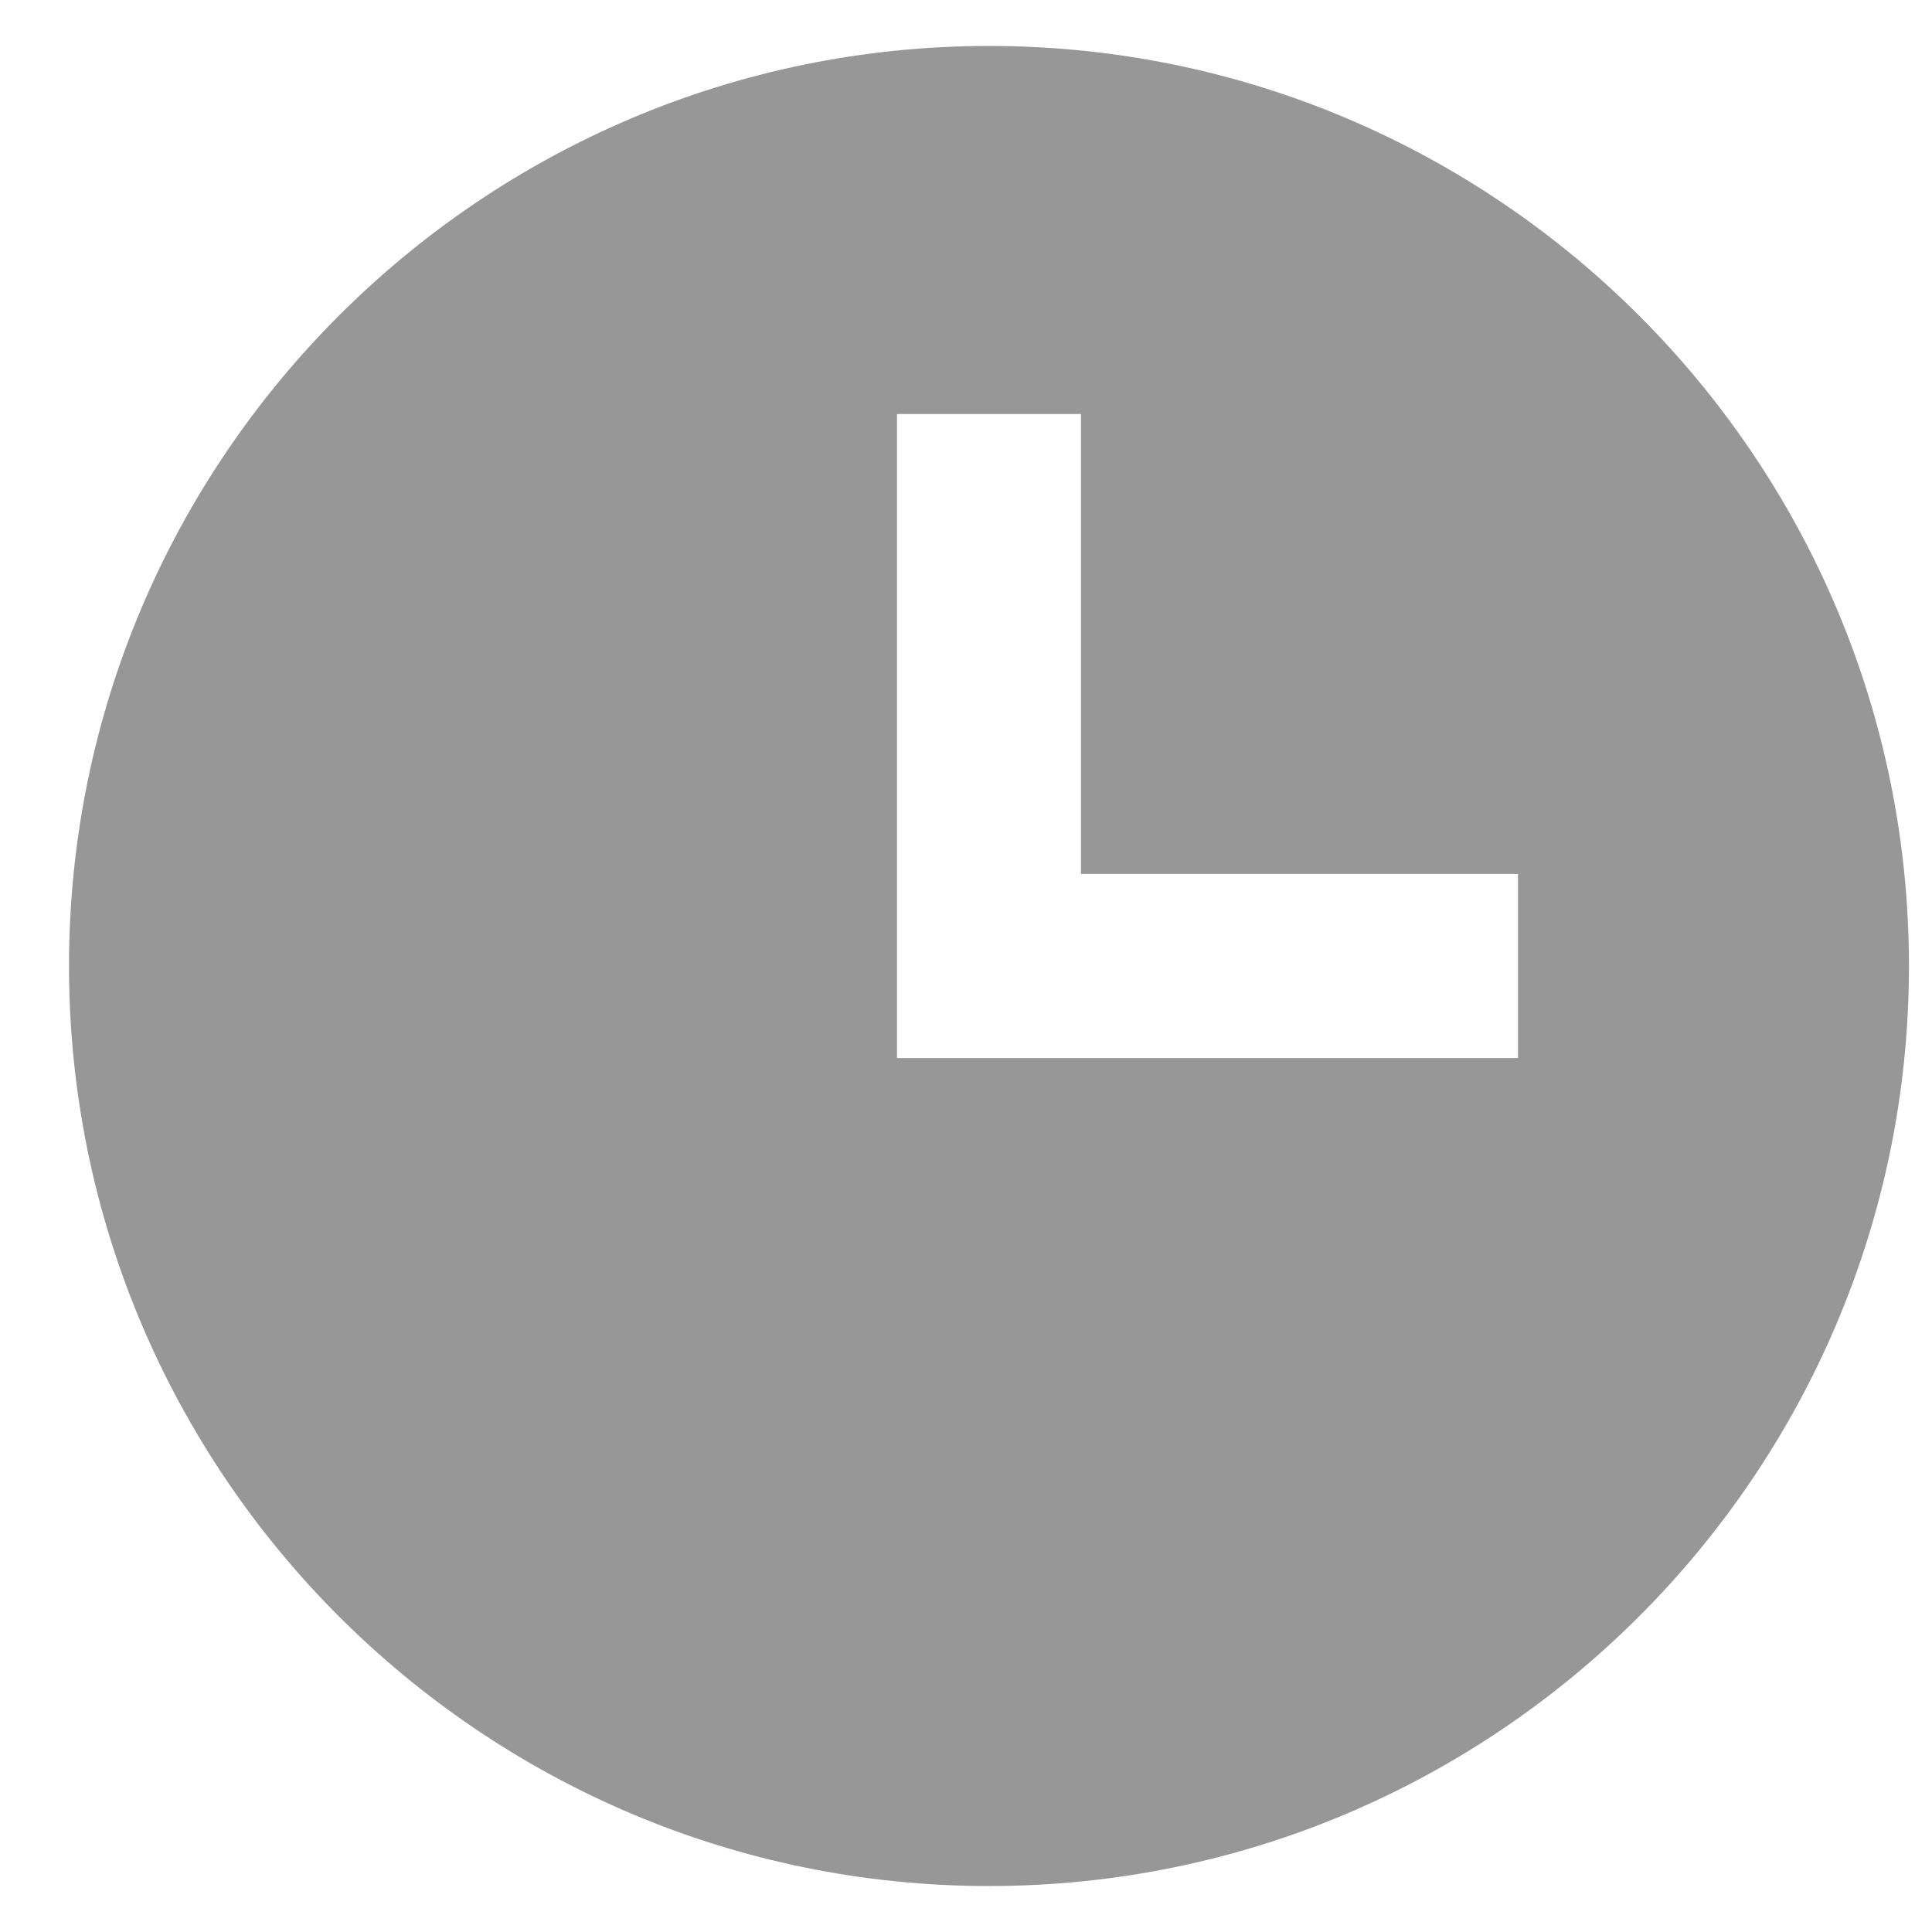
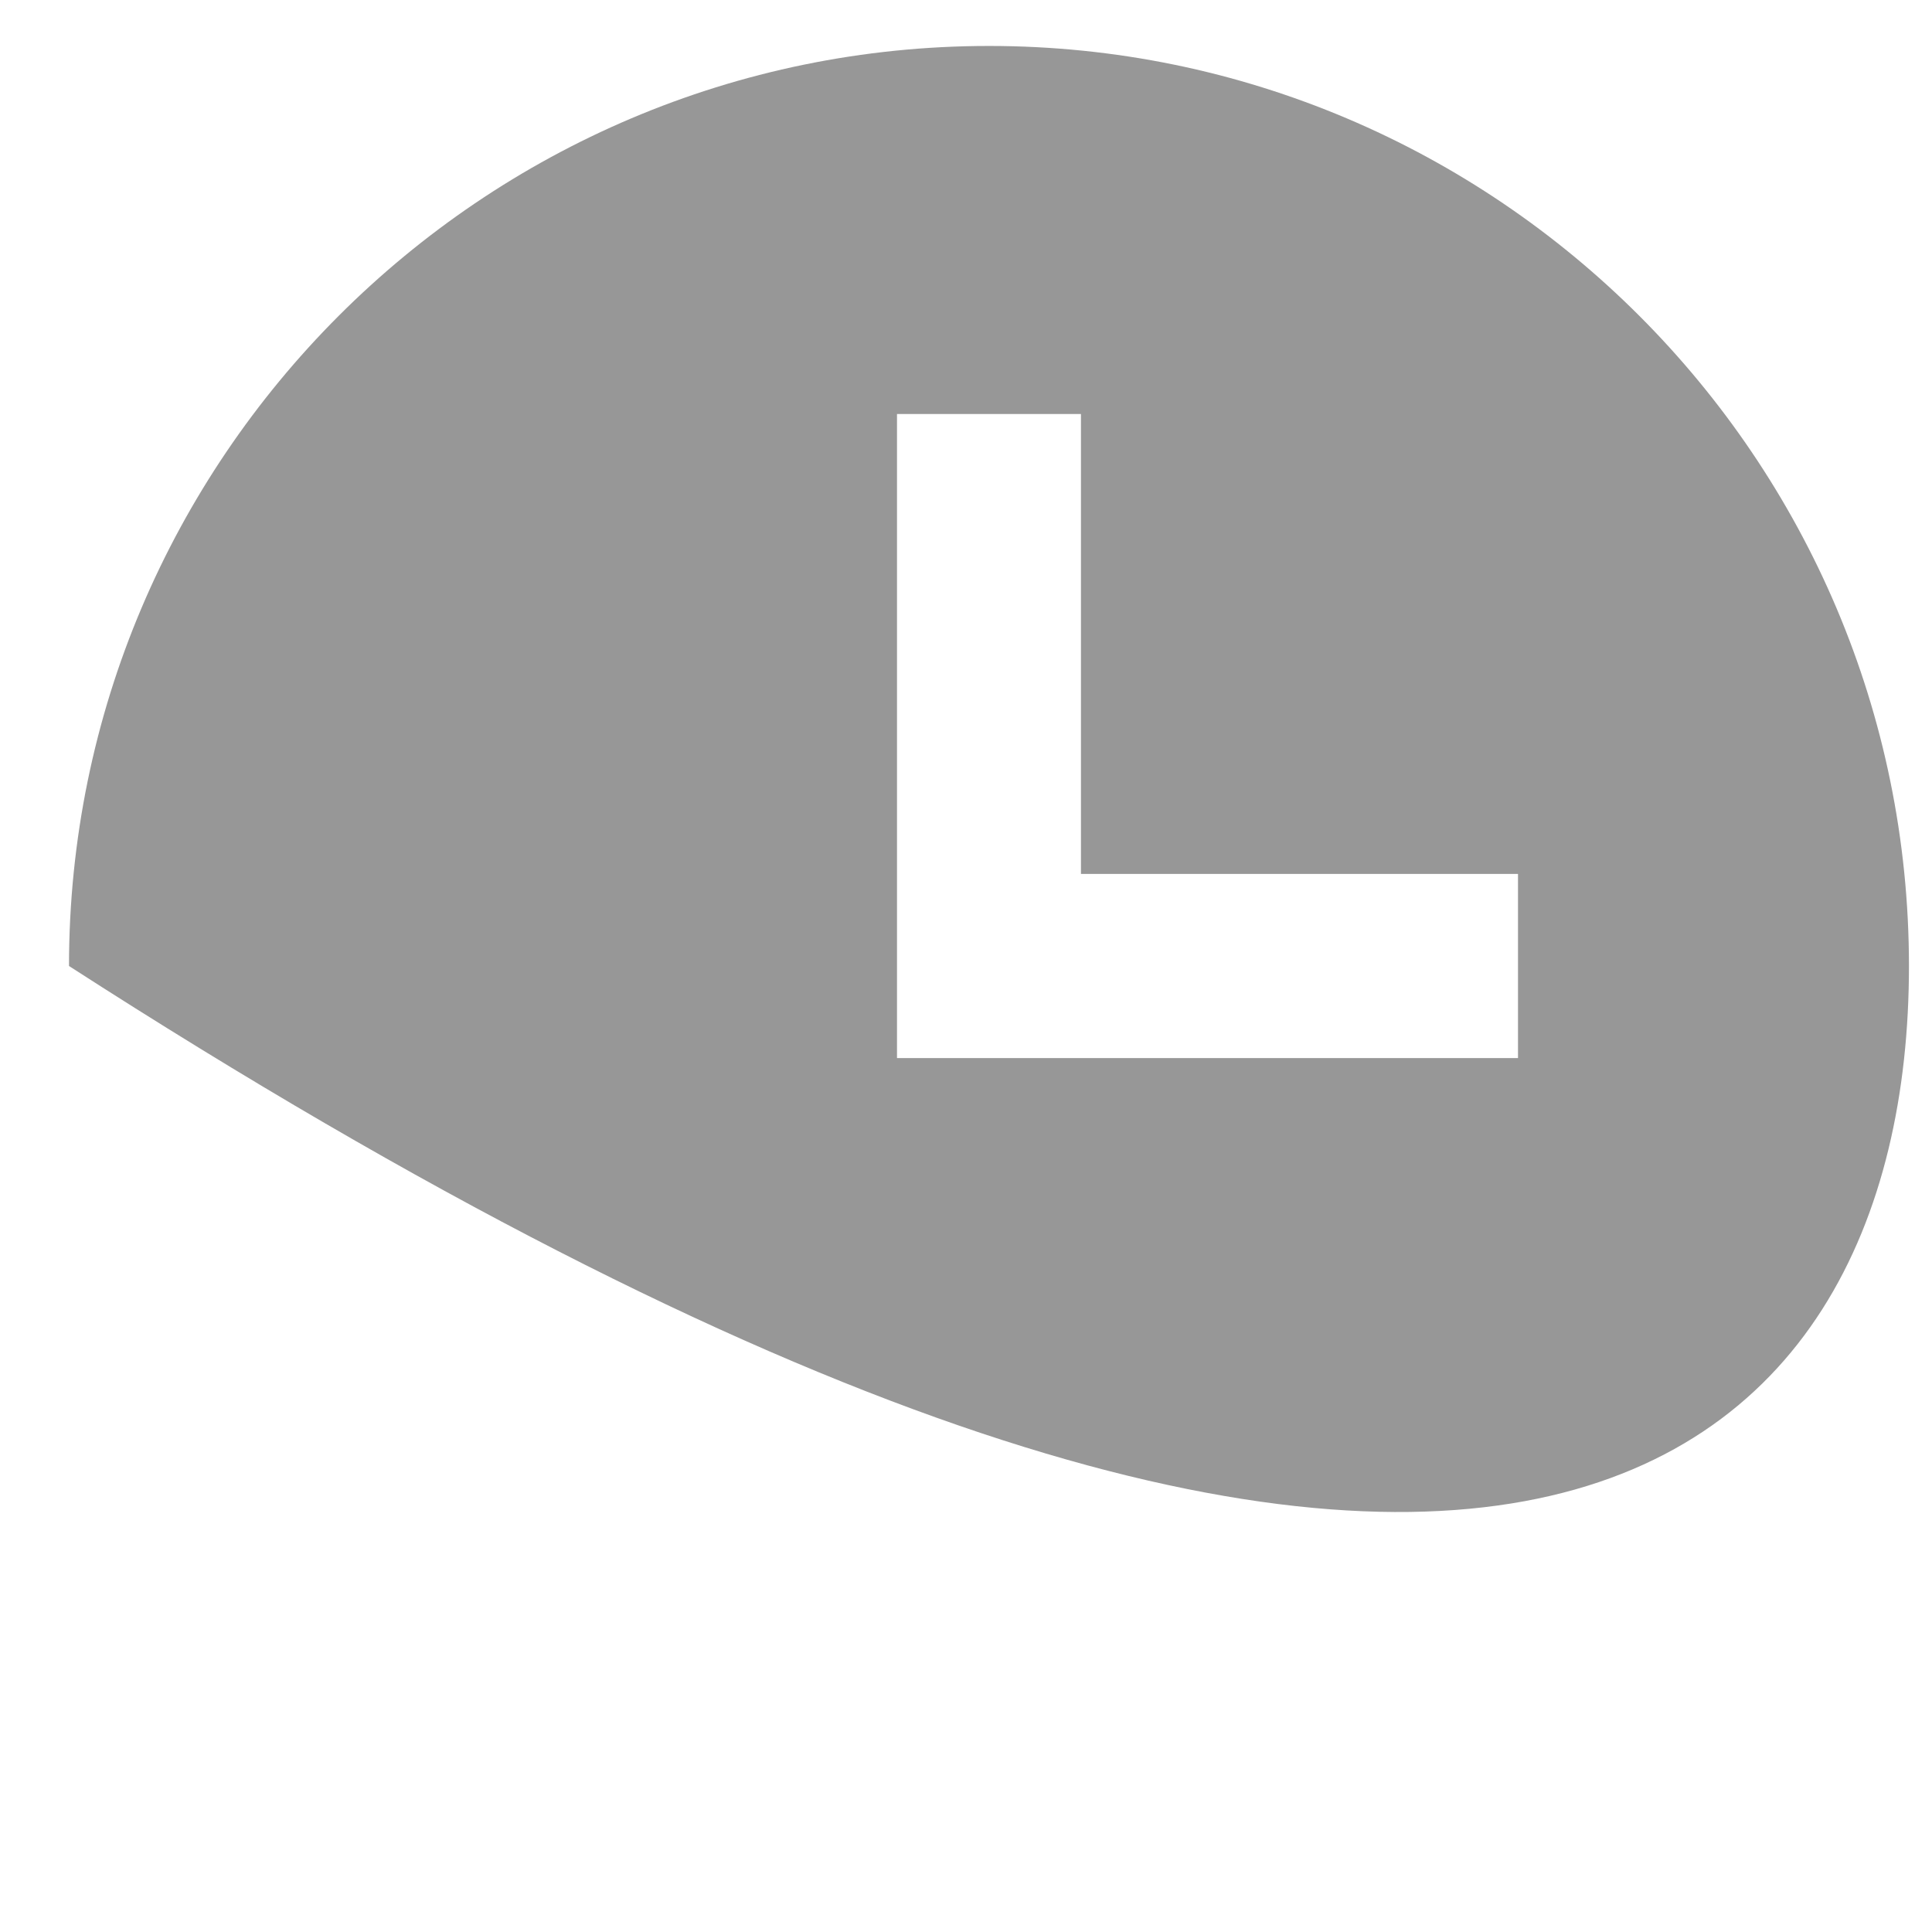
<svg xmlns="http://www.w3.org/2000/svg" width="14" height="14" viewBox="0 0 14 14" fill="none">
-   <path d="M7.167 0.333C3.491 0.333 0.5 3.324 0.5 7C0.5 10.676 3.491 13.667 7.167 13.667C10.843 13.667 13.833 10.676 13.833 7C13.833 3.324 10.843 0.333 7.167 0.333ZM11 7.667H6.5V3H7.833V6.333H11V7.667Z" fill="#979797" />
+   <path d="M7.167 0.333C3.491 0.333 0.5 3.324 0.5 7C10.843 13.667 13.833 10.676 13.833 7C13.833 3.324 10.843 0.333 7.167 0.333ZM11 7.667H6.5V3H7.833V6.333H11V7.667Z" fill="#979797" />
</svg>